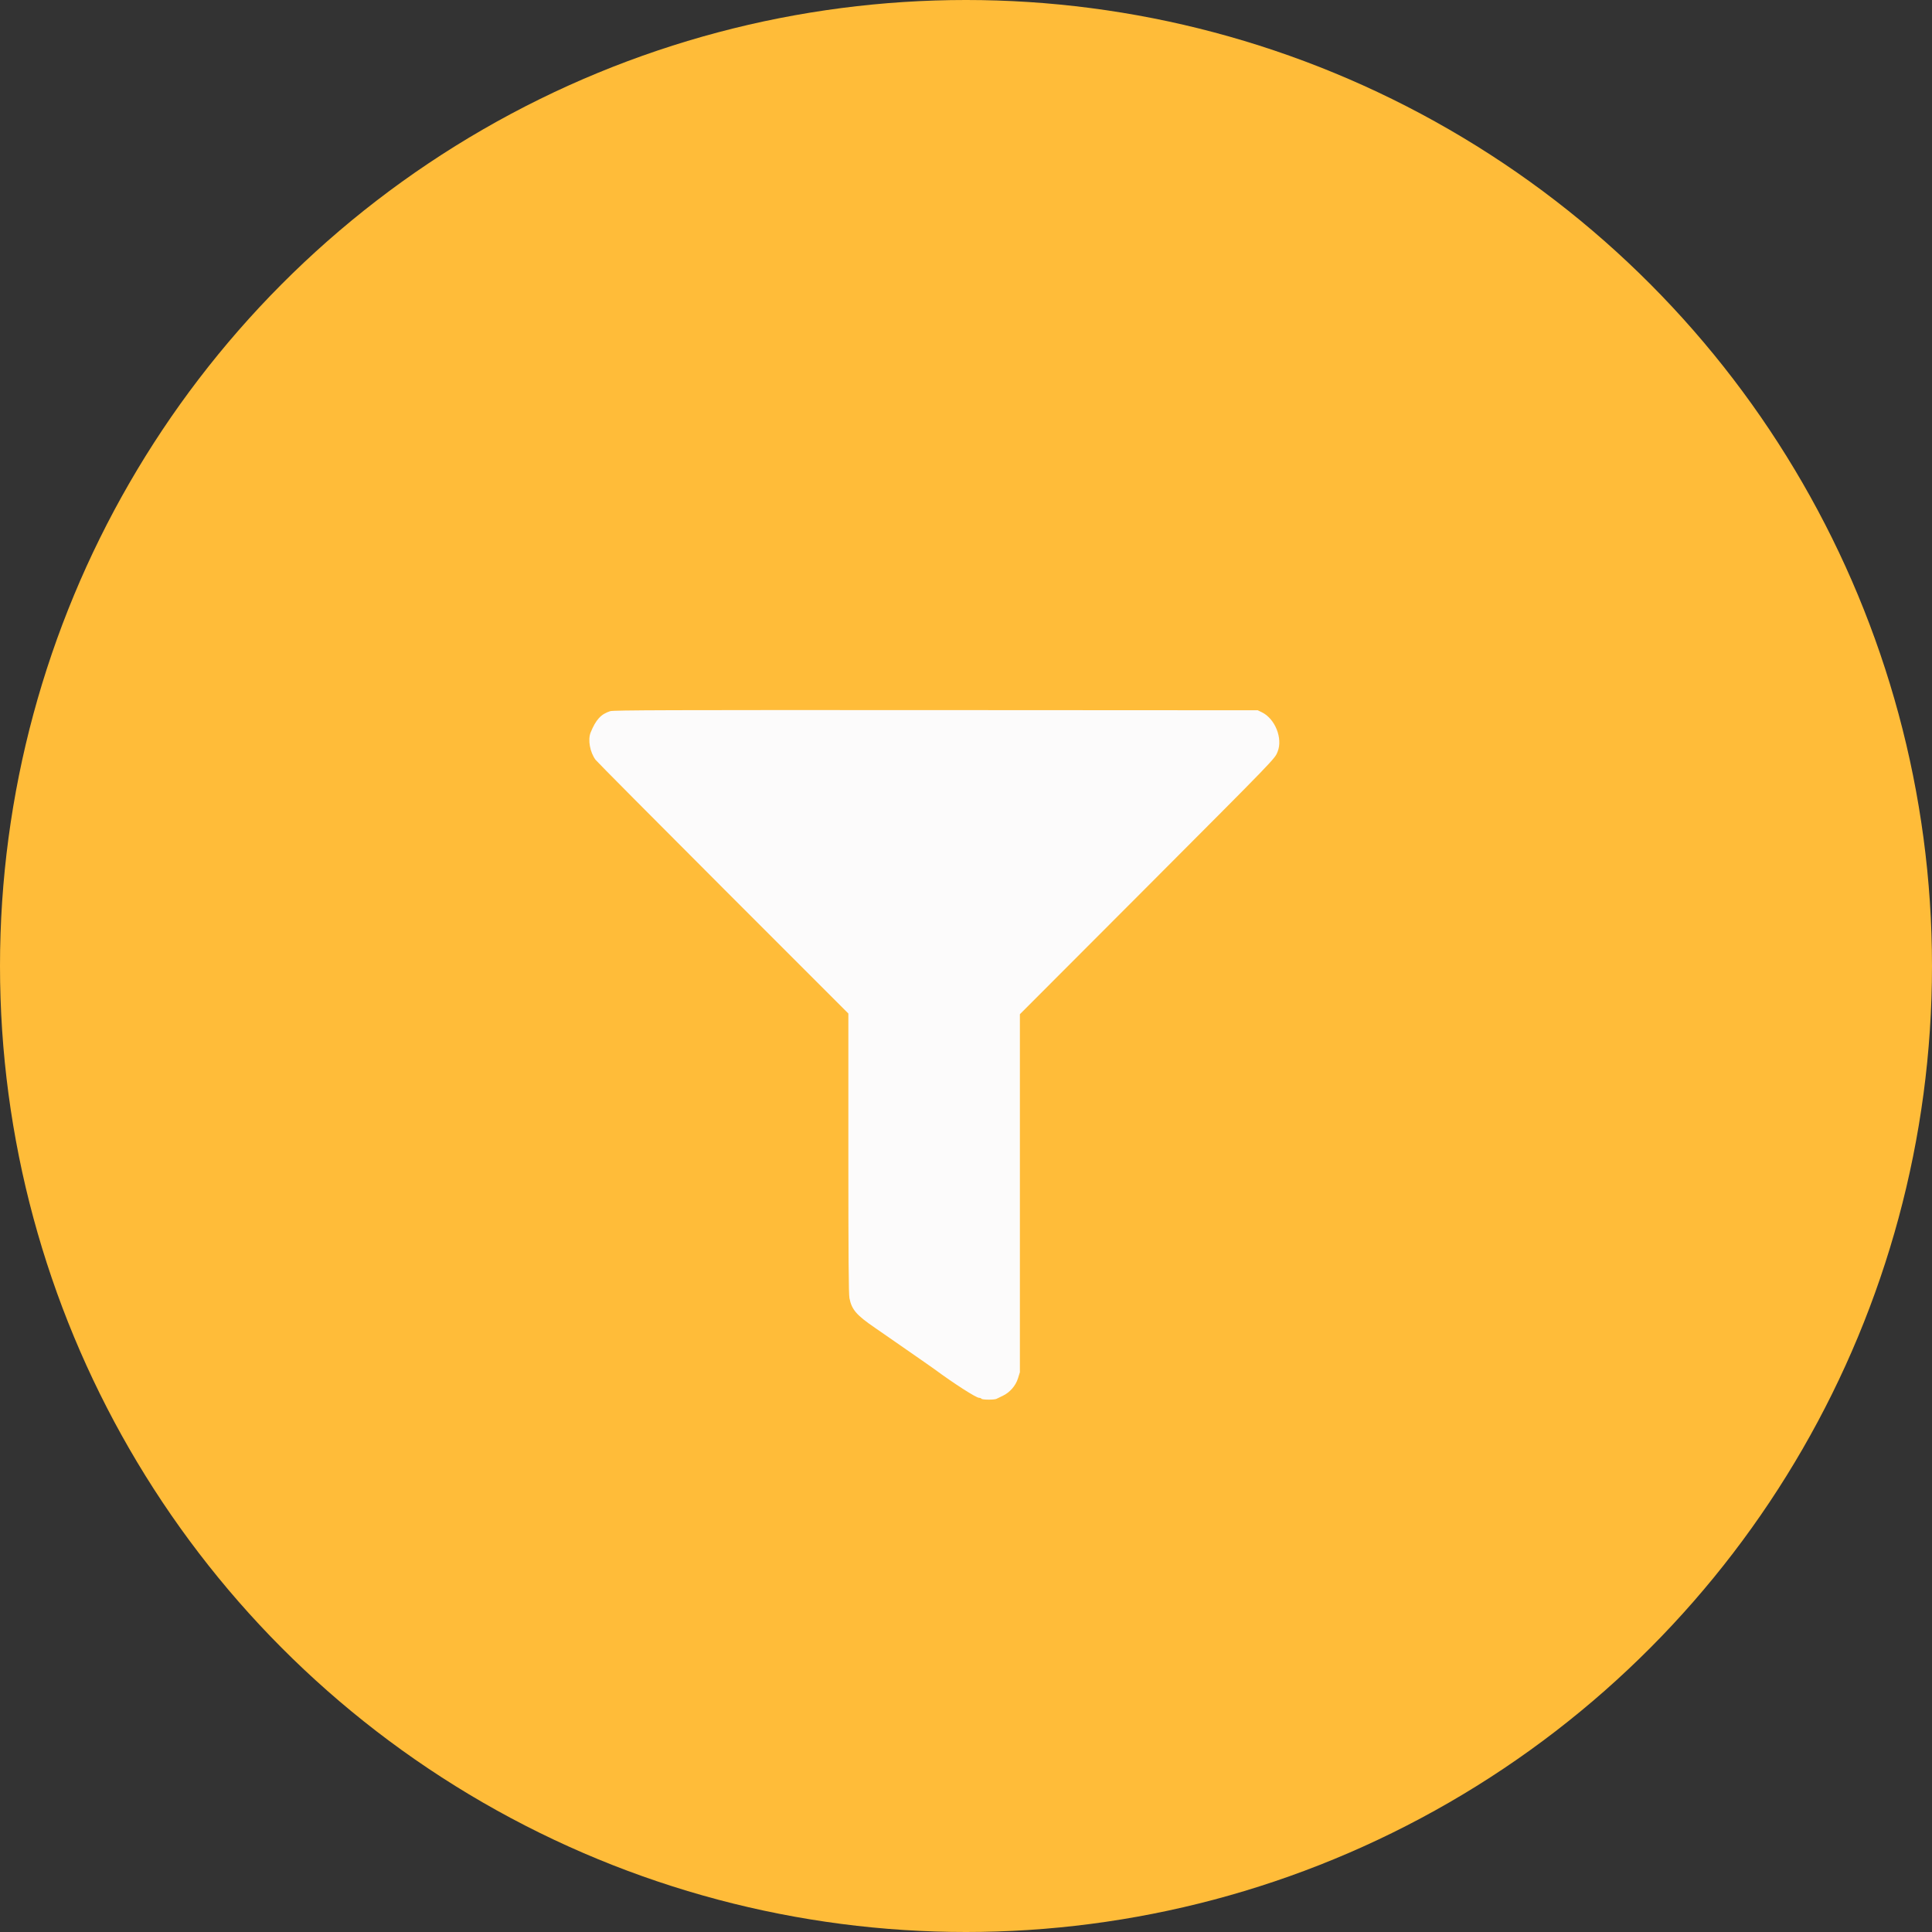
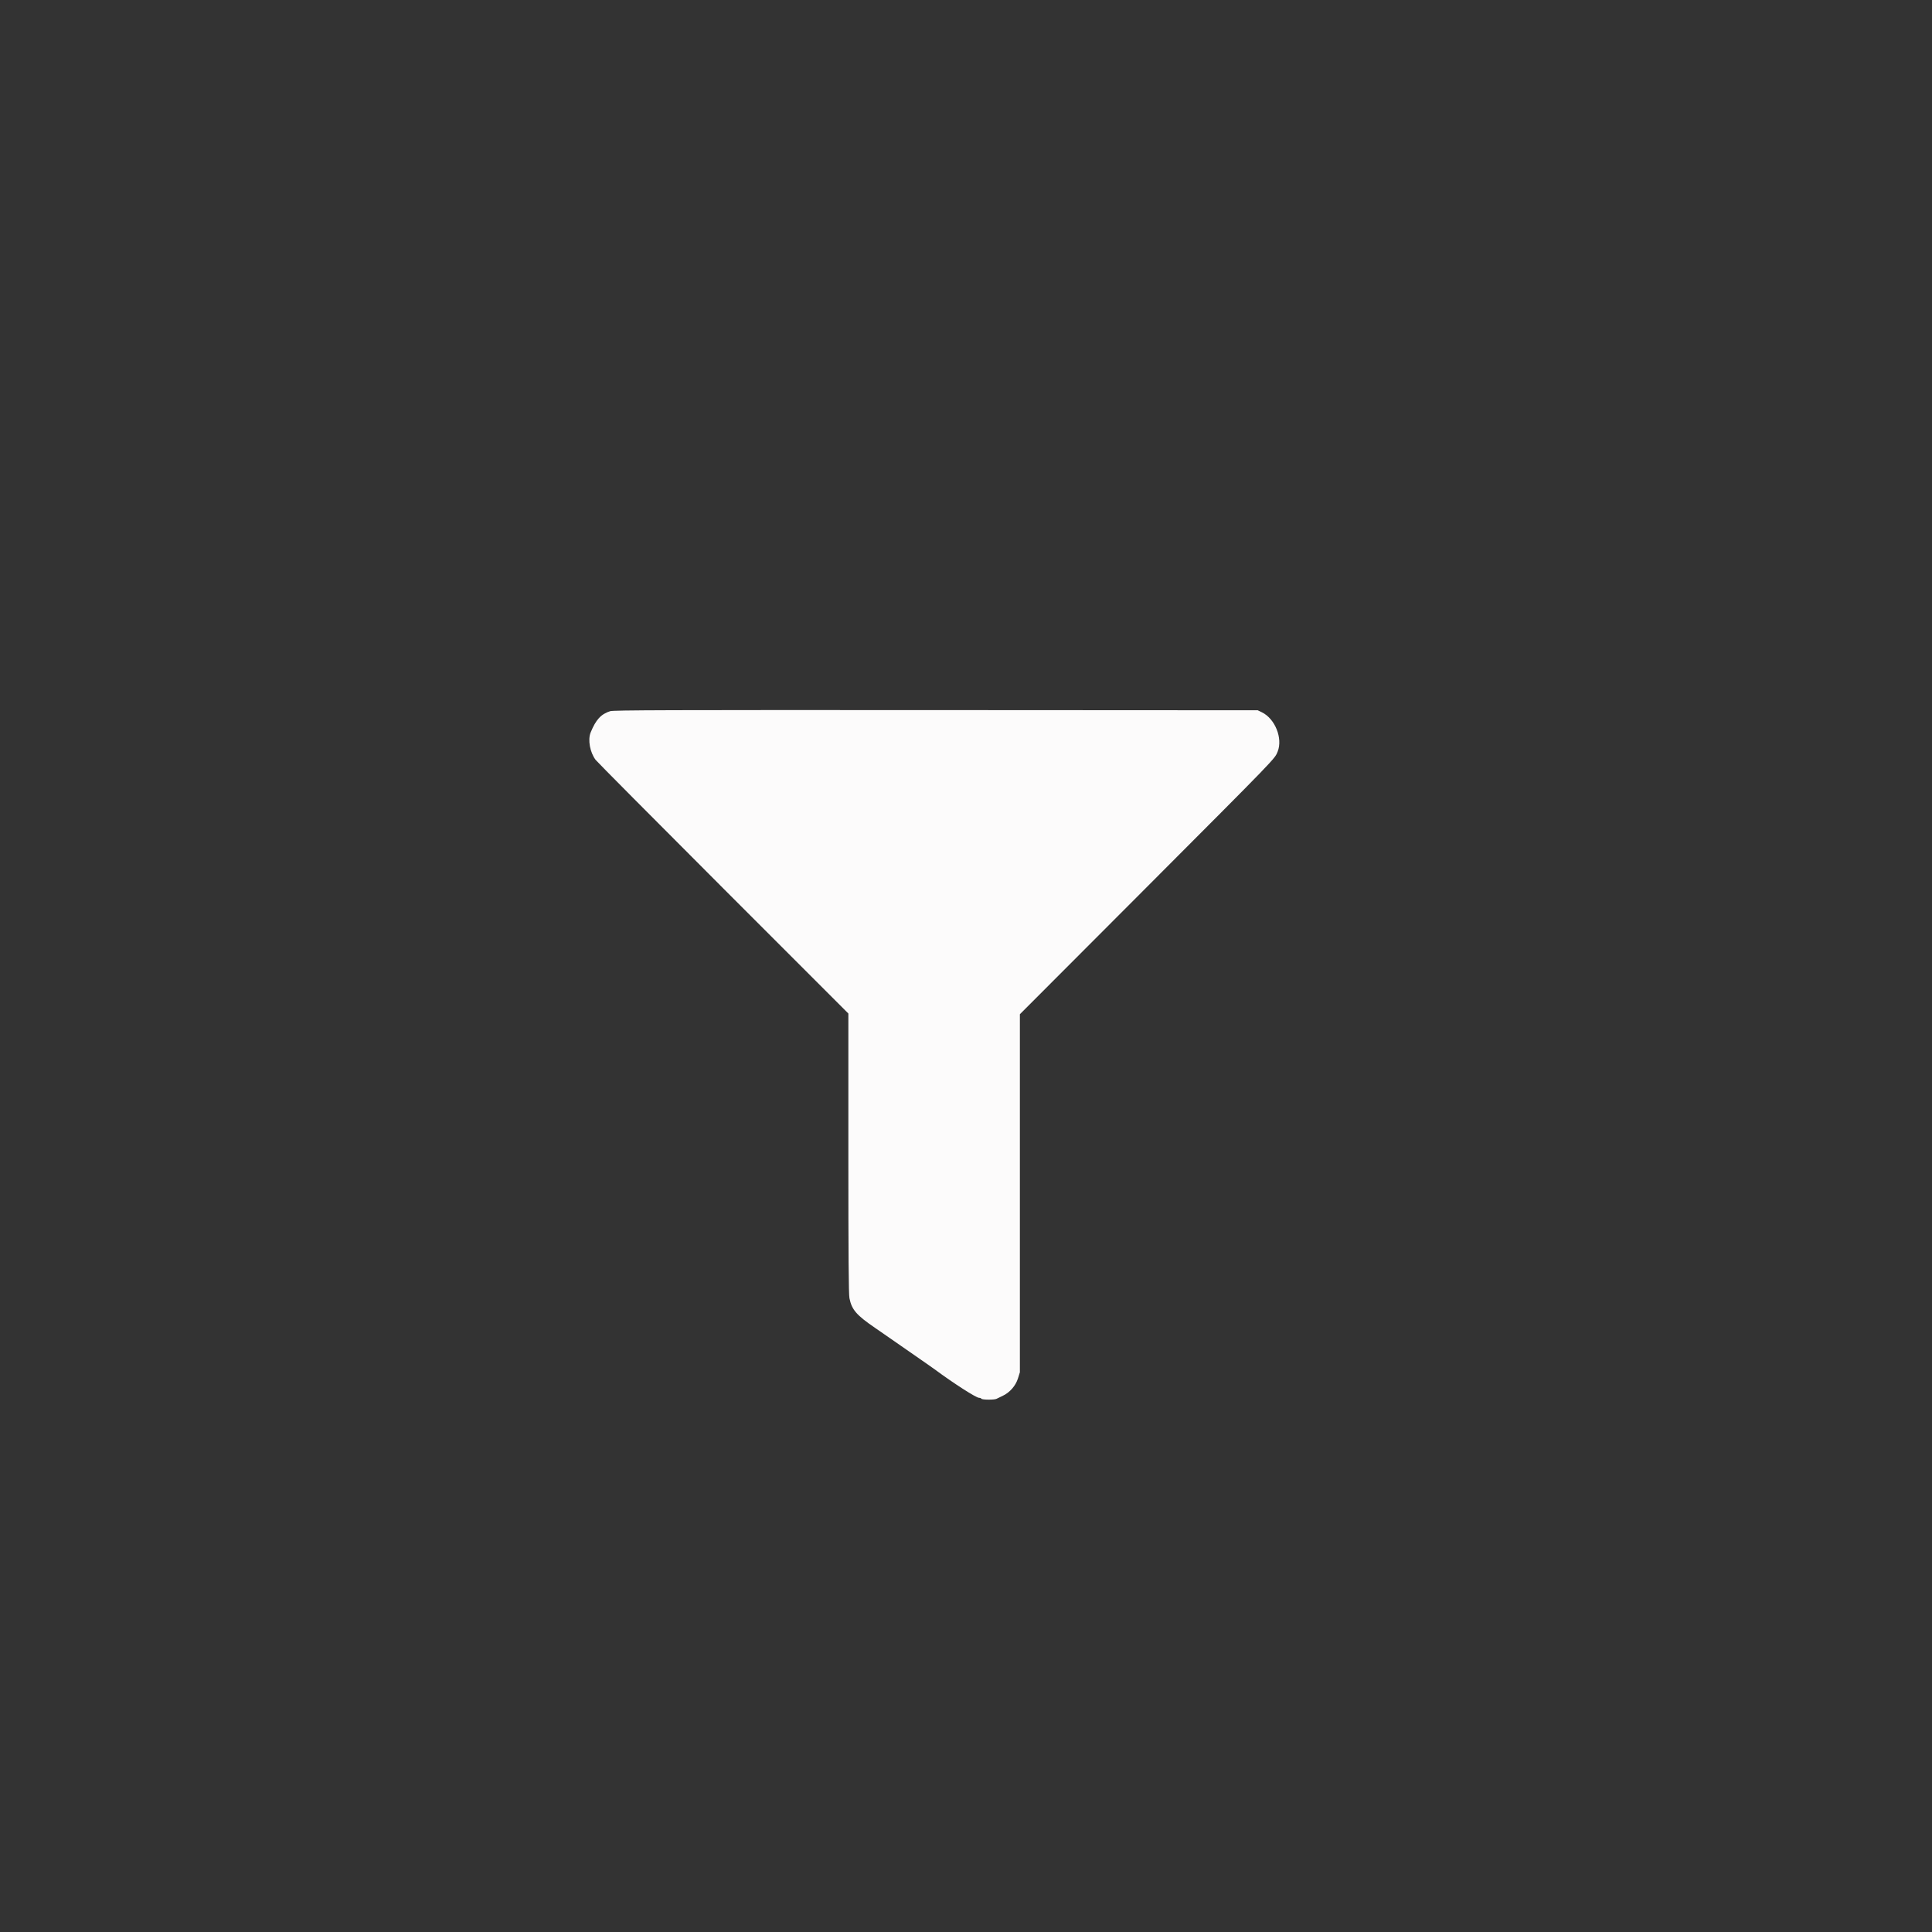
<svg xmlns="http://www.w3.org/2000/svg" width="55" height="55" viewBox="0 0 55 55" fill="none">
  <rect x="0" y="0" width="55" height="55" fill="#333333" stroke="none" />
-   <circle cx="27.5" cy="27.5" r="27.5" fill="#FFBC39" />
-   <path fill-rule="evenodd" clip-rule="evenodd" d="M17.373 20.245C17.109 20.328 16.963 20.487 16.814 20.853C16.73 21.061 16.795 21.417 16.956 21.632C16.994 21.683 18.629 23.328 20.588 25.289L24.151 28.853V32.827C24.151 35.766 24.159 36.842 24.182 36.957C24.247 37.284 24.38 37.438 24.91 37.801C25.016 37.873 25.2 38.001 25.319 38.084C25.552 38.248 25.915 38.5 26.305 38.769C26.437 38.86 26.574 38.956 26.608 38.982C27.143 39.378 27.788 39.793 27.872 39.793C27.9 39.793 27.93 39.804 27.939 39.819C27.959 39.852 28.305 39.854 28.368 39.822C28.393 39.809 28.473 39.77 28.546 39.736C28.747 39.641 28.912 39.453 28.979 39.241L29.034 39.065V33.969V28.873L32.562 25.339C36.378 21.514 36.289 21.606 36.373 21.394C36.522 21.018 36.298 20.46 35.924 20.278L35.805 20.22L26.645 20.215C19.059 20.211 17.466 20.216 17.373 20.245Z" fill="#FCFBFB" />
+   <path fill-rule="evenodd" clip-rule="evenodd" d="M17.373 20.245C17.109 20.328 16.963 20.487 16.814 20.853C16.73 21.061 16.795 21.417 16.956 21.632C16.994 21.683 18.629 23.328 20.588 25.289L24.151 28.853V32.827C24.151 35.766 24.159 36.842 24.182 36.957C24.247 37.284 24.38 37.438 24.91 37.801C25.016 37.873 25.2 38.001 25.319 38.084C26.437 38.86 26.574 38.956 26.608 38.982C27.143 39.378 27.788 39.793 27.872 39.793C27.9 39.793 27.93 39.804 27.939 39.819C27.959 39.852 28.305 39.854 28.368 39.822C28.393 39.809 28.473 39.77 28.546 39.736C28.747 39.641 28.912 39.453 28.979 39.241L29.034 39.065V33.969V28.873L32.562 25.339C36.378 21.514 36.289 21.606 36.373 21.394C36.522 21.018 36.298 20.46 35.924 20.278L35.805 20.22L26.645 20.215C19.059 20.211 17.466 20.216 17.373 20.245Z" fill="#FCFBFB" />
</svg>